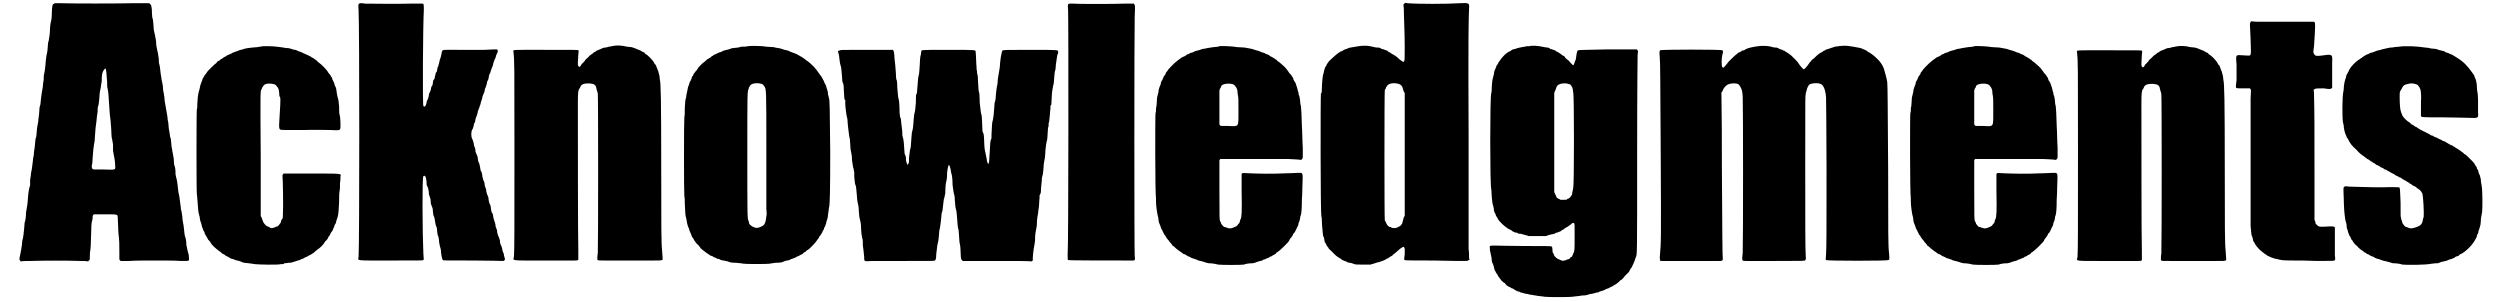
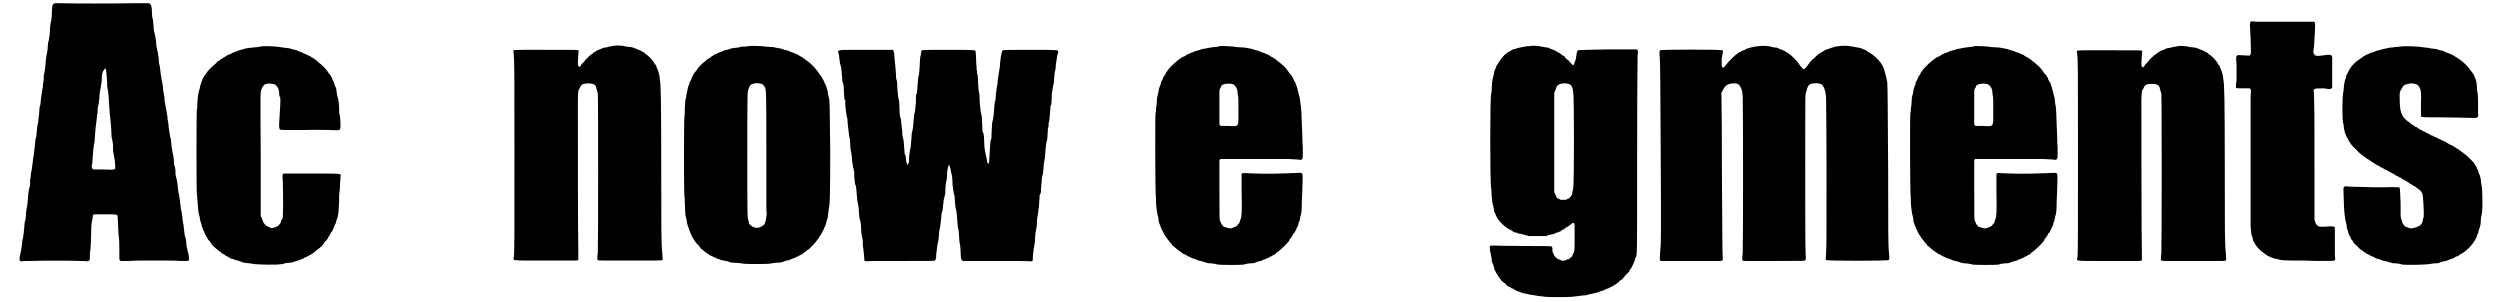
<svg xmlns="http://www.w3.org/2000/svg" xmlns:xlink="http://www.w3.org/1999/xlink" width="546px" height="66px" viewBox="0 0 5465 667" version="1.1">
  <defs>
    <path id="gl5911" d="M 93 7 C 89 9 89 10 88 25 C 88 39 87 43 85 51 C 85 53 84 57 84 61 C 84 72 82 84 81 89 C 80 91 79 97 79 102 C 79 106 78 115 76 122 C 75 129 74 138 74 141 C 73 148 73 154 71 162 C 70 164 70 170 70 175 C 69 180 68 187 68 191 C 66 201 65 209 64 217 C 63 227 63 231 61 235 C 61 237 60 243 60 248 C 60 253 58 261 58 267 C 57 273 55 281 55 286 C 54 295 54 303 52 305 C 52 307 51 312 50 325 C 49 331 48 338 48 342 C 47 346 46 352 46 355 C 45 363 44 373 42 381 C 42 384 41 391 40 396 C 40 400 40 406 40 408 C 37 417 37 421 36 427 C 35 443 34 447 34 450 C 33 455 32 461 31 468 C 31 475 30 486 28 490 C 28 492 27 498 27 502 C 26 512 25 522 24 526 C 23 528 22 534 22 539 C 21 547 20 552 18 562 C 16 570 16 573 18 574 C 18 574 18 575 19 576 C 25 575 33 575 40 575 C 66 574 129 574 151 575 C 157 575 163 575 168 576 C 169 575 169 574 170 574 C 172 573 172 572 172 557 C 174 548 174 537 175 505 C 175 495 176 488 177 486 C 177 485 178 482 178 480 C 178 477 178 475 179 474 C 180 474 180 473 180 472 C 188 472 196 472 204 472 C 229 472 231 472 233 475 C 233 475 234 483 234 492 C 234 500 235 510 235 514 C 237 529 237 540 237 555 C 237 561 237 566 237 571 C 237 572 238 573 238 573 C 239 574 239 574 240 575 C 246 575 253 575 259 575 C 270 574 295 574 316 574 C 337 574 363 574 372 575 C 388 575 388 575 390 574 C 391 573 391 568 390 561 C 387 552 387 548 385 540 C 385 535 384 530 384 528 C 383 525 382 520 381 517 C 379 501 379 496 378 493 C 378 491 376 485 376 477 C 375 472 374 462 373 462 C 373 460 372 451 371 445 C 370 439 370 434 368 426 C 367 424 367 418 366 412 C 366 407 364 400 364 397 C 363 394 362 388 361 384 C 361 372 360 367 358 363 C 358 361 357 355 357 349 C 356 343 355 337 354 333 C 354 330 352 324 352 320 C 351 310 351 304 349 301 C 349 298 348 294 346 282 C 346 278 345 273 345 270 C 344 266 343 260 343 256 C 342 251 341 244 340 239 C 339 234 338 226 337 222 C 337 217 336 210 335 205 C 334 202 333 195 333 189 C 332 184 331 177 330 174 C 330 169 328 163 328 160 C 327 148 326 144 325 140 C 324 138 324 133 324 129 C 322 116 322 114 320 107 C 319 103 318 96 318 91 C 318 87 316 81 316 78 C 315 75 314 69 313 65 C 312 52 312 48 311 42 C 310 40 309 34 309 30 C 309 13 307 9 304 7 C 304 7 303 6 302 6 C 292 6 282 6 271 6 C 240 7 123 7 103 6 C 94 6 94 6 93 7 M 207 151 C 208 153 209 166 210 180 C 210 186 210 192 211 194 C 213 203 213 211 215 238 C 215 243 216 250 216 252 C 217 259 218 267 219 283 C 219 291 220 300 220 302 C 221 306 222 311 223 318 C 223 319 223 325 223 331 C 224 336 225 342 225 343 C 225 344 226 346 226 348 C 227 351 228 366 228 368 C 228 374 227 374 200 373 C 193 373 187 373 180 373 C 180 373 179 372 178 372 C 176 370 175 366 177 361 C 177 360 178 354 178 348 C 179 332 180 324 181 318 C 182 315 183 307 183 301 C 184 285 185 275 186 270 C 186 268 187 264 187 261 C 187 258 188 252 189 246 C 189 241 189 235 190 234 C 192 228 192 222 193 213 C 193 205 195 196 196 192 C 196 190 197 184 198 179 C 198 164 199 158 204 152 C 205 150 206 150 207 151 z" fill="black" />
    <path id="gl9472" d="M 179 9 C 178 9 175 9 172 10 C 156 11 144 13 142 14 C 141 15 138 15 135 16 C 131 17 128 18 127 19 C 126 19 123 20 121 21 C 118 22 115 23 115 24 C 114 24 112 25 110 26 C 108 27 106 28 105 28 C 104 29 102 30 101 31 C 100 31 98 32 97 33 C 97 33 95 34 93 36 C 91 36 90 37 89 39 C 88 39 87 40 85 41 C 84 42 83 42 83 42 C 83 43 82 44 81 45 C 78 47 61 63 60 66 C 59 67 58 69 58 69 C 57 70 55 72 55 73 C 54 75 52 77 52 78 C 51 79 50 81 50 83 C 49 85 48 87 48 88 C 47 90 46 94 45 97 C 45 100 43 105 43 106 C 42 109 41 113 40 121 C 40 127 39 133 39 135 C 39 137 39 139 39 141 C 39 142 39 145 38 147 C 37 153 37 330 38 334 C 38 335 39 340 39 344 C 41 369 41 374 43 380 C 44 383 45 388 45 391 C 46 394 47 398 48 400 C 48 402 49 405 50 408 C 51 410 52 413 52 414 C 53 415 54 417 55 419 C 55 422 57 424 61 431 C 61 432 63 434 63 435 C 64 436 66 438 67 439 C 68 441 69 443 70 444 C 71 447 85 459 90 462 C 91 463 93 464 93 465 C 93 465 95 466 97 467 C 99 468 101 469 101 470 C 101 470 103 471 105 472 C 106 472 109 474 109 474 C 110 475 112 476 114 477 C 116 477 119 478 121 479 C 123 480 126 481 127 481 C 129 481 134 483 137 484 C 138 485 141 486 143 486 C 152 487 162 488 166 489 C 174 490 219 491 223 489 C 224 489 226 489 228 489 C 229 489 231 488 231 487 C 232 487 237 487 241 486 C 246 486 249 485 252 484 C 255 483 258 482 261 481 C 262 481 265 480 267 479 C 268 478 271 477 272 477 C 274 476 276 475 277 474 C 279 474 281 472 282 472 C 284 471 286 470 287 469 C 288 469 290 468 291 467 C 292 466 295 465 297 463 C 298 462 301 459 304 457 C 309 454 316 447 318 444 C 319 442 321 440 321 439 C 324 437 327 433 328 430 C 328 429 330 427 331 426 C 331 424 333 423 333 422 C 333 421 334 420 335 418 C 336 418 337 415 338 414 C 338 413 339 411 340 409 C 340 408 342 405 342 403 C 343 402 344 399 345 398 C 345 397 346 394 346 393 C 347 391 348 387 349 384 C 351 376 351 369 352 352 C 352 343 352 333 353 328 C 354 324 354 316 354 310 C 355 305 355 298 355 296 C 356 289 363 289 291 289 C 270 289 250 289 229 289 C 229 290 228 291 228 291 C 227 292 227 293 227 294 C 228 299 229 368 228 378 C 228 386 228 387 226 390 C 225 391 224 393 224 393 C 224 395 223 399 221 400 C 220 402 219 403 218 404 C 217 405 216 406 214 406 C 213 406 211 408 209 408 C 205 410 202 410 199 408 C 198 408 196 406 195 406 C 190 405 184 397 183 392 C 183 391 181 388 181 386 C 180 385 180 384 179 383 C 179 339 179 294 179 250 C 178 105 178 106 181 103 C 181 102 182 100 182 100 C 182 99 186 94 187 93 C 192 90 198 90 204 91 C 211 92 212 93 214 96 C 216 98 217 100 217 100 C 219 102 220 111 220 116 C 220 118 221 120 222 121 C 223 123 222 145 220 174 C 219 188 220 191 222 192 C 224 193 232 193 271 193 C 300 192 325 193 334 193 C 357 194 355 195 355 178 C 355 171 354 165 354 163 C 352 157 352 152 352 141 C 351 133 351 128 350 125 C 349 123 348 117 347 112 C 346 106 346 102 345 100 C 344 98 343 95 342 93 C 342 91 341 88 340 87 C 339 85 338 82 337 81 C 337 79 336 76 335 76 C 334 75 333 73 333 72 C 331 70 331 69 330 69 C 330 69 329 67 328 66 C 325 60 313 48 307 44 C 306 43 304 42 303 40 C 301 39 300 38 299 37 C 298 37 297 36 296 35 C 295 34 293 33 292 33 C 291 32 289 31 288 30 C 286 30 285 29 284 28 C 283 28 281 27 279 26 C 277 25 275 24 274 24 C 273 23 271 22 268 21 C 267 21 264 19 262 19 C 260 18 257 16 255 16 C 252 16 249 15 247 14 C 244 13 241 12 235 12 C 228 11 225 10 214 9 C 207 8 181 7 179 9 z" fill="black" />
-     <path id="gl9473" d="M 69 5 C 63 6 63 6 64 21 C 66 53 66 538 64 565 C 63 574 54 573 136 573 C 199 573 206 573 207 572 C 208 571 208 570 207 558 C 205 516 204 389 207 387 C 210 384 213 387 214 399 C 214 403 214 406 215 408 C 217 411 218 414 219 422 C 219 427 220 430 221 432 C 222 434 222 436 223 439 C 223 447 224 450 226 454 C 227 456 228 459 228 465 C 229 471 229 474 230 475 C 231 477 232 480 232 482 C 234 493 234 495 235 497 C 236 498 237 501 237 504 C 238 516 239 519 240 520 C 241 522 241 526 242 534 C 243 537 243 541 244 543 C 245 546 246 550 246 555 C 247 565 249 571 250 572 C 251 573 257 573 316 573 C 352 573 382 574 383 574 C 385 574 388 571 387 570 C 387 569 386 566 385 562 C 385 559 384 556 383 555 C 382 553 381 550 381 547 C 380 544 379 540 378 539 C 377 537 376 534 376 529 C 375 526 374 522 373 520 C 372 519 371 515 370 511 C 370 507 369 504 368 502 C 367 500 366 497 366 493 C 365 489 364 486 363 484 C 363 482 361 478 361 475 C 361 472 360 469 358 467 C 357 465 357 462 356 458 C 356 454 355 451 354 449 C 352 446 352 443 351 439 C 351 435 350 432 349 430 C 348 428 347 425 346 421 C 346 417 345 414 344 412 C 343 410 342 406 342 403 C 342 400 340 397 339 395 C 339 393 337 389 337 385 C 336 381 336 378 335 377 C 333 375 333 372 332 366 C 331 363 331 360 330 358 C 328 355 328 354 327 347 C 327 344 326 342 325 340 C 324 338 323 335 322 333 C 322 327 321 324 320 322 C 319 321 318 317 318 314 C 317 309 316 307 315 305 C 312 300 312 288 315 284 C 316 283 316 282 318 276 C 318 273 319 270 320 269 C 321 268 322 264 322 261 C 323 258 324 255 325 253 C 325 252 327 248 327 245 C 328 242 329 238 330 237 C 330 236 331 233 332 231 C 333 228 334 225 334 223 C 335 222 336 217 337 214 C 337 211 339 208 339 207 C 340 205 341 202 342 200 C 342 197 343 193 344 192 C 345 189 346 187 347 183 C 347 180 348 177 349 176 C 350 174 351 172 351 170 C 352 165 352 162 354 160 C 355 159 355 156 356 154 C 357 151 358 148 359 146 C 360 144 361 141 361 139 C 362 136 363 132 364 130 C 365 129 366 126 367 123 C 367 121 369 117 370 115 C 372 111 372 108 369 107 C 368 107 359 107 342 108 C 325 108 303 108 284 108 C 249 108 250 107 248 112 C 248 113 247 115 247 117 C 246 122 245 126 244 128 C 243 129 243 133 242 136 C 241 139 240 143 240 144 C 239 145 238 147 238 149 C 237 154 237 157 235 158 C 234 159 234 162 233 165 C 232 171 232 172 229 175 C 229 176 228 178 228 180 C 228 184 227 187 225 189 C 225 190 224 191 224 192 C 224 195 222 201 221 202 C 220 204 219 206 219 210 C 217 216 217 217 216 219 C 215 219 214 222 214 225 C 212 233 210 235 207 232 C 205 231 206 54 208 21 C 208 9 208 6 205 6 C 204 6 192 6 178 6 C 153 7 93 6 78 6 C 74 5 70 5 69 5 z" fill="black" />
    <path id="gl7946" d="M 236 4 C 235 4 232 5 230 5 C 228 6 225 6 224 6 C 223 7 220 7 217 8 C 213 8 211 9 209 10 C 207 11 204 12 202 13 C 201 13 198 15 197 15 C 196 16 195 17 193 18 C 192 18 190 19 189 21 C 187 22 186 23 186 23 C 186 23 184 24 183 25 C 181 27 178 30 177 31 C 175 33 173 34 172 36 C 172 37 171 38 171 38 C 170 38 169 39 169 40 C 168 41 167 42 166 43 C 165 43 164 45 163 47 C 160 52 158 52 156 46 C 156 43 156 38 157 23 C 158 15 158 15 157 14 C 156 13 151 13 86 13 C 6 13 13 12 14 18 C 16 36 16 48 16 234 C 16 423 16 447 15 469 C 13 479 5 478 80 478 C 115 478 146 478 148 478 C 154 478 156 478 157 476 C 157 475 157 466 157 457 C 156 439 156 175 156 129 C 156 106 157 102 159 99 C 160 99 160 97 161 96 C 163 89 169 87 181 87 C 192 88 196 90 197 99 C 198 101 198 104 199 105 C 199 106 200 108 200 110 C 201 116 201 445 200 462 C 199 466 199 471 199 476 C 199 476 200 477 200 477 C 202 478 202 478 219 478 C 242 478 299 478 322 478 C 339 478 339 478 341 477 C 342 477 343 477 343 476 C 343 474 343 472 343 471 C 343 468 342 462 342 457 C 340 441 340 400 340 277 C 340 121 339 86 337 79 C 337 76 336 73 336 70 C 334 62 333 58 332 57 C 332 56 331 54 330 52 C 330 50 328 48 328 46 C 327 46 325 44 325 43 C 322 36 310 24 305 22 C 304 21 303 20 303 19 C 303 19 301 18 300 18 C 298 17 296 16 295 15 C 294 15 292 13 290 13 C 288 12 285 11 283 10 C 281 9 278 8 274 7 C 272 7 267 6 264 6 C 253 3 242 3 236 4 z" fill="black" />
    <path id="gl3845" d="M 157 11 C 156 11 153 12 150 12 C 147 12 144 12 142 12 C 142 13 138 13 135 14 C 126 15 121 15 118 17 C 116 18 113 18 111 19 C 108 19 105 21 103 21 C 101 22 98 24 97 24 C 96 24 93 25 91 26 C 90 27 87 28 85 29 C 84 29 82 30 81 31 C 80 32 79 33 78 33 C 76 34 75 35 75 36 C 74 36 72 37 71 38 C 70 39 68 40 67 40 C 66 42 64 43 62 45 C 57 48 51 55 48 58 C 47 60 46 61 45 63 C 43 65 39 70 37 73 C 37 75 36 77 34 78 C 34 79 33 81 33 82 C 33 84 31 85 31 87 C 30 88 28 91 28 94 C 27 96 26 99 25 102 C 25 103 24 108 23 112 C 22 115 21 121 21 124 C 19 129 19 132 18 147 C 18 156 18 165 17 168 C 16 174 16 335 17 342 C 18 345 18 352 18 358 C 19 377 19 386 21 390 C 22 393 22 397 23 401 C 24 406 25 409 26 411 C 27 413 28 415 28 417 C 28 418 30 421 31 424 C 32 426 33 429 33 429 C 33 430 34 431 34 432 C 35 433 37 435 37 436 C 38 438 39 440 40 441 C 41 442 42 444 42 444 C 42 444 44 447 48 450 C 50 453 53 456 53 457 C 53 457 60 463 63 465 C 64 466 66 467 67 468 C 67 468 69 469 70 470 C 72 471 73 472 73 472 C 74 473 76 474 78 474 C 79 475 82 476 83 477 C 84 477 87 478 89 480 C 91 480 95 481 96 482 C 98 483 101 484 103 484 C 106 484 111 486 113 486 C 118 488 120 489 131 489 C 138 490 145 490 147 491 C 153 492 199 492 206 491 C 208 490 214 490 218 489 C 229 489 233 488 237 486 C 238 486 241 484 244 484 C 246 484 250 483 252 481 C 253 481 256 480 258 479 C 260 478 262 478 263 477 C 264 476 266 475 267 475 C 269 474 271 473 273 472 C 275 471 276 470 277 470 C 277 470 279 469 280 467 C 282 466 283 465 284 465 C 284 465 285 464 287 462 C 289 461 290 460 290 460 C 291 460 294 457 297 454 C 303 448 306 445 310 439 C 311 438 312 436 313 435 C 313 435 315 433 315 431 C 316 430 318 428 318 427 C 319 427 319 425 320 424 C 321 423 322 421 322 420 C 323 418 324 416 325 415 C 325 412 327 410 328 408 C 328 406 330 403 330 402 C 330 400 331 396 332 394 C 333 392 334 388 334 384 C 336 371 336 367 337 364 C 338 355 339 334 339 244 C 338 148 338 129 336 125 C 336 124 335 121 334 117 C 334 112 333 108 332 106 C 331 103 330 100 330 99 C 329 97 328 94 327 93 C 326 91 325 89 325 88 C 324 87 321 80 319 77 C 318 76 316 74 315 72 C 308 61 297 49 286 42 C 282 38 270 31 266 29 C 264 28 261 27 259 26 C 256 25 253 24 253 24 C 252 24 249 22 247 21 C 245 21 241 19 238 19 C 236 18 232 17 229 16 C 226 15 220 15 214 13 C 208 13 201 12 197 12 C 189 10 160 10 157 11 M 187 94 C 189 94 190 96 191 96 C 192 97 192 98 193 99 C 198 105 198 102 198 239 C 198 318 198 362 198 370 C 199 380 199 382 198 386 C 198 388 197 392 197 394 C 196 398 196 400 193 405 C 190 408 182 412 177 412 C 171 412 162 407 160 402 C 160 401 159 399 159 397 C 156 392 156 390 156 250 C 156 111 156 111 159 105 C 159 103 160 101 161 100 C 163 93 176 91 187 94 z" fill="black" />
    <path id="gl9474" d="M 109 16 C 100 16 75 16 52 16 C 13 16 10 16 9 18 C 6 18 6 19 6 19 C 7 24 9 28 9 34 C 10 44 11 48 12 51 C 13 53 14 60 15 75 C 15 81 16 85 16 87 C 18 90 19 94 19 106 C 20 123 20 126 22 127 C 22 128 23 129 22 132 C 22 140 25 163 26 165 C 27 167 27 171 28 183 C 29 193 30 199 31 207 C 32 210 33 216 33 222 C 33 227 34 234 34 236 C 36 246 37 250 37 259 C 39 270 39 275 40 277 C 40 277 41 279 41 280 C 41 282 41 284 42 285 C 42 286 42 291 42 296 C 43 309 44 314 45 315 C 46 316 47 327 48 340 C 48 345 49 351 50 355 C 51 359 52 364 52 370 C 53 384 53 385 55 392 C 56 396 57 401 57 408 C 57 414 58 420 58 422 C 58 424 59 427 59 428 C 59 430 60 432 60 433 C 61 435 61 441 61 448 C 62 455 63 462 63 464 C 64 472 64 474 64 477 C 64 483 65 483 82 482 C 90 482 123 482 157 482 C 212 482 220 482 220 481 C 222 480 223 475 223 467 C 225 447 226 444 227 440 C 228 438 228 433 229 425 C 229 419 230 412 231 410 C 232 404 233 397 234 387 C 234 381 235 378 235 376 C 237 372 237 370 238 360 C 239 350 240 343 241 342 C 241 341 242 337 243 332 C 243 320 244 310 245 307 C 246 304 247 298 247 287 C 248 277 250 270 251 270 C 252 270 254 276 255 281 C 255 284 256 288 257 291 C 258 295 259 303 259 314 C 260 321 261 330 262 334 C 263 335 264 341 264 348 C 265 360 265 363 267 370 C 268 373 268 378 269 387 C 270 400 270 403 271 409 C 272 411 273 417 273 422 C 274 434 274 442 275 444 C 276 447 277 460 277 468 C 277 478 279 481 282 482 C 282 482 316 482 357 482 C 397 482 431 482 432 483 C 435 483 437 481 436 477 C 436 471 437 464 438 456 C 439 452 440 444 441 438 C 441 426 442 419 443 415 C 444 412 444 408 445 403 C 445 388 447 382 448 375 C 448 370 450 363 450 357 C 450 350 451 344 451 343 C 451 342 451 340 451 338 C 451 337 452 334 453 334 C 453 333 454 331 454 329 C 454 319 456 307 456 304 C 456 303 456 301 456 300 C 456 299 457 297 457 295 C 459 291 459 283 460 274 C 460 268 461 264 463 253 C 463 250 464 243 464 238 C 465 229 465 225 468 213 C 468 211 469 204 469 198 C 469 192 470 186 471 184 C 471 183 471 181 471 180 C 471 178 471 177 472 175 C 472 174 473 170 474 157 C 474 153 475 147 475 146 C 475 145 475 142 475 141 C 475 139 476 138 477 137 C 477 135 478 123 478 118 C 478 112 480 100 481 95 C 482 93 483 87 483 82 C 484 71 484 64 486 60 C 486 58 487 54 487 49 C 489 35 490 27 491 25 C 492 25 492 22 492 21 C 492 16 496 16 429 16 C 378 16 369 16 369 18 C 369 18 368 19 368 20 C 368 21 367 24 367 25 C 366 28 365 34 364 44 C 364 49 363 57 362 62 C 361 67 360 75 359 80 C 359 85 358 90 358 92 C 357 97 356 100 355 111 C 354 123 354 129 352 132 C 352 134 351 138 351 144 C 350 159 349 166 348 171 C 346 175 346 184 345 202 C 345 209 345 212 344 214 C 342 216 342 226 341 242 C 340 255 340 264 339 266 C 338 267 338 268 337 268 C 337 268 337 267 337 267 C 336 265 336 264 335 262 C 335 260 334 256 334 255 C 331 242 329 233 329 223 C 329 214 328 202 327 200 C 326 199 325 196 325 195 C 324 172 324 160 322 157 C 321 153 321 149 319 133 C 319 120 318 114 318 111 C 316 108 316 97 315 82 C 315 75 314 69 313 67 C 313 65 313 61 312 59 C 312 57 312 54 312 54 C 312 54 311 46 311 38 C 311 30 310 22 310 21 C 310 16 313 16 249 16 C 186 16 190 16 190 20 C 190 21 189 24 189 27 C 188 29 187 36 187 41 C 187 46 186 55 186 58 C 186 63 185 67 185 69 C 185 70 184 73 184 74 C 183 76 183 81 182 91 C 181 108 180 112 180 113 C 178 114 178 117 178 133 C 177 147 176 153 175 156 C 174 158 174 163 173 172 C 172 189 171 192 170 196 C 169 197 169 202 168 213 C 167 230 167 231 165 237 C 165 239 164 244 163 253 C 163 264 163 265 161 268 C 161 268 160 270 160 270 C 159 270 159 268 159 268 C 157 265 156 261 156 253 C 155 250 155 249 154 247 C 153 246 153 245 153 243 C 152 225 151 213 149 208 C 148 206 148 201 148 196 C 147 191 147 184 146 180 C 146 176 145 172 145 170 C 145 169 145 167 144 166 C 143 165 143 163 142 154 C 142 138 141 127 140 125 C 139 122 138 114 137 99 C 137 88 136 85 136 84 C 135 82 134 79 134 69 C 133 55 132 42 131 36 C 131 32 130 21 129 19 C 129 18 127 15 126 16 C 126 16 118 16 109 16 z" fill="black" />
-     <path id="gl9475" d="M 11 7 C 7 8 7 9 8 21 C 9 34 9 547 7 562 C 7 571 7 572 8 573 C 9 574 103 574 150 574 C 156 574 156 574 155 562 C 154 549 154 67 155 37 C 156 12 156 10 154 9 C 154 8 154 7 153 7 C 147 7 139 7 132 7 C 111 8 26 8 18 7 C 15 7 12 7 11 7 z" fill="black" />
-     <path id="gl3842" d="M 162 13 C 162 13 160 14 159 14 C 157 14 152 15 149 15 C 145 16 140 16 136 17 C 132 18 127 19 125 19 C 123 20 118 21 116 22 C 114 22 110 24 108 24 C 107 25 104 26 102 27 C 100 27 97 28 96 29 C 95 30 93 31 91 31 C 90 32 88 33 87 34 C 85 35 84 36 83 36 C 80 36 63 49 55 58 C 49 64 49 65 48 66 C 48 67 46 69 45 70 C 44 71 43 73 43 75 C 42 75 41 78 40 79 C 39 79 38 82 38 83 C 37 84 36 87 36 88 C 34 89 34 91 33 93 C 33 95 32 99 31 100 C 30 102 29 106 28 109 C 28 112 27 117 26 120 C 25 123 24 127 24 133 C 24 138 23 144 23 146 C 22 148 22 151 22 154 C 22 157 22 159 21 160 C 20 164 20 342 22 348 C 22 349 22 353 22 355 C 22 366 25 386 27 391 C 27 393 28 397 28 400 C 29 403 30 406 31 408 C 31 409 33 412 33 414 C 34 415 34 418 36 419 C 36 420 37 423 38 424 C 39 426 40 427 40 429 C 41 429 42 430 43 432 C 44 435 49 441 51 443 C 51 444 53 446 55 448 C 56 450 58 451 58 452 C 58 453 58 453 58 453 C 59 453 61 454 67 460 C 72 464 75 466 78 468 C 79 469 81 470 81 470 C 81 471 83 472 85 472 C 87 473 89 474 90 475 C 91 476 93 477 94 477 C 96 478 99 479 100 480 C 101 481 103 481 106 482 C 108 483 111 484 112 484 C 114 486 117 486 120 487 C 123 487 126 489 128 489 C 130 490 133 491 138 492 C 144 492 152 493 159 495 C 166 496 211 496 216 495 C 220 493 229 492 236 492 C 241 491 243 490 245 489 C 247 489 250 487 253 487 C 255 486 258 486 259 484 C 261 484 264 483 265 482 C 267 481 270 480 271 480 C 271 479 274 478 275 477 C 277 477 279 476 279 475 C 279 475 281 474 283 473 C 285 472 287 471 287 470 C 287 469 288 469 289 468 C 294 466 316 444 316 442 C 316 441 317 440 318 438 C 321 435 325 429 325 427 C 326 426 327 425 328 424 C 330 421 334 411 336 408 C 336 406 337 404 337 402 C 339 400 339 397 340 393 C 340 390 341 387 342 385 C 343 380 344 372 344 352 C 345 341 345 329 345 327 C 346 307 346 297 345 295 C 343 292 343 292 326 293 C 304 294 267 295 244 294 C 233 294 222 293 219 293 C 216 293 214 293 213 293 C 212 294 212 294 211 295 C 211 297 211 300 211 333 C 212 379 211 390 209 394 C 208 396 207 399 207 400 C 207 402 205 405 204 405 C 204 405 203 406 202 408 C 201 409 199 411 198 411 C 196 412 193 413 191 414 C 186 416 182 415 177 413 C 175 412 173 412 173 412 C 171 412 167 406 166 405 C 166 403 165 401 164 400 C 162 396 162 397 162 328 C 162 307 162 286 162 265 C 162 264 163 264 163 263 C 163 262 164 262 165 262 C 188 262 211 262 235 262 C 273 262 310 262 315 262 C 321 262 330 263 334 263 C 337 263 340 264 343 264 C 343 263 344 262 345 261 C 345 261 346 260 346 259 C 346 252 346 244 346 237 C 345 225 345 202 344 188 C 343 160 343 155 342 146 C 341 143 340 137 340 132 C 339 127 339 123 337 120 C 337 117 336 113 335 111 C 334 108 334 105 333 103 C 333 102 331 99 331 97 C 330 94 329 92 328 91 C 327 90 326 88 325 85 C 325 84 324 81 323 81 C 322 80 321 78 321 77 C 319 76 318 73 316 72 C 315 70 313 67 312 66 C 309 61 301 54 295 49 C 292 47 289 45 288 43 C 287 43 285 42 285 41 C 283 40 281 39 280 38 C 278 37 277 36 276 36 C 276 36 274 35 273 34 C 272 33 270 32 268 31 C 266 31 264 30 263 29 C 262 28 259 27 257 27 C 255 26 252 25 250 24 C 249 24 245 22 243 22 C 240 21 237 20 234 19 C 229 18 228 18 218 16 C 214 16 207 15 201 15 C 192 13 163 12 162 13 M 192 97 C 197 99 202 107 202 114 C 202 115 202 119 203 122 C 204 126 204 134 204 155 C 204 193 206 190 181 189 C 176 189 170 189 165 189 C 165 189 164 188 163 187 C 163 187 162 186 162 186 C 162 174 162 161 162 148 C 162 136 162 124 162 111 C 162 110 163 109 163 107 C 165 105 166 102 166 101 C 168 96 183 94 192 97 z" fill="black" />
-     <path id="gl4102" d="M 194 8 C 193 9 193 10 192 10 C 192 13 193 15 193 18 C 193 35 195 73 195 103 C 195 134 195 135 193 135 C 193 136 193 136 192 137 C 191 136 190 136 189 135 C 186 133 183 131 179 127 C 178 126 177 125 177 125 C 176 125 175 124 174 123 C 172 122 170 121 169 120 C 168 120 166 118 165 118 C 164 117 162 115 160 115 C 159 114 157 113 157 112 C 156 112 154 111 151 110 C 149 109 146 108 144 108 C 142 106 139 105 137 105 C 135 105 131 105 128 104 C 113 100 102 100 87 103 C 81 104 76 105 75 105 C 73 105 71 106 69 107 C 67 108 64 109 63 109 C 61 110 59 111 58 112 C 57 112 54 114 53 114 C 51 115 44 120 41 123 C 37 126 27 136 27 136 C 27 137 26 138 25 139 C 24 141 22 143 22 145 C 21 146 20 148 19 149 C 19 150 18 153 17 156 C 16 160 16 163 15 164 C 14 166 12 187 12 199 C 12 201 12 205 10 207 C 9 214 9 471 11 477 C 12 480 12 483 12 485 C 12 490 13 505 14 513 C 14 517 15 520 15 521 C 16 522 17 525 17 526 C 18 531 18 534 19 535 C 20 536 21 538 22 540 C 22 541 24 544 25 545 C 26 546 27 547 27 548 C 27 549 28 549 35 556 C 42 564 48 568 52 570 C 54 571 55 572 56 573 C 57 574 58 574 60 575 C 62 576 64 577 66 577 C 67 579 70 579 73 580 C 77 580 81 582 84 583 C 88 584 89 584 103 584 C 109 584 114 584 120 584 C 121 583 124 583 126 582 C 129 581 133 580 135 579 C 138 579 141 578 142 577 C 144 576 147 576 148 575 C 150 574 153 573 154 572 C 156 571 157 570 158 570 C 159 570 160 569 161 568 C 162 567 164 566 166 565 C 168 564 169 563 169 562 C 169 562 171 561 172 560 C 173 559 176 557 178 555 C 183 550 189 546 191 545 C 193 544 195 547 195 550 C 195 551 195 556 195 562 C 193 573 194 574 195 574 C 196 575 225 575 259 575 C 293 576 324 576 328 576 C 333 576 334 576 336 574 C 337 574 337 574 338 573 C 337 571 337 569 337 567 C 337 562 337 555 336 549 C 336 543 336 460 336 303 C 335 70 336 45 337 19 C 338 7 337 6 319 7 C 288 9 221 9 201 7 C 196 6 196 6 194 8 M 181 185 C 186 186 190 190 191 196 C 191 197 192 200 193 202 C 193 203 194 204 195 205 C 195 250 195 296 195 342 C 195 387 195 432 195 477 C 194 478 193 479 193 480 C 192 481 192 485 191 487 C 190 492 189 495 188 495 C 188 495 187 496 187 497 C 186 498 184 499 183 500 C 182 500 180 501 179 502 C 175 504 168 504 165 502 C 164 501 163 501 162 501 C 160 501 155 496 154 492 C 154 492 153 490 153 490 C 153 489 151 487 151 486 C 150 483 150 204 151 199 C 151 199 152 196 153 196 C 153 195 154 192 155 191 C 159 184 169 182 181 185 z" fill="black" />
    <path id="gl6144" d="M 96 24 C 94 24 91 24 90 24 C 88 25 84 25 80 26 C 77 27 73 27 71 28 C 70 28 67 29 65 30 C 63 30 61 31 60 31 C 58 32 56 33 55 34 C 54 35 52 36 51 36 C 50 37 48 38 46 39 C 46 40 45 41 44 41 C 43 41 34 51 33 53 C 31 55 31 57 30 57 C 29 58 28 60 27 62 C 26 64 25 66 24 66 C 24 66 24 67 23 69 C 22 71 21 75 20 76 C 19 78 18 82 18 84 C 18 87 16 91 16 93 C 14 98 13 112 13 121 C 13 124 12 127 12 128 C 9 132 9 333 12 339 C 12 342 13 346 13 355 C 14 368 15 374 16 375 C 16 376 18 382 18 386 C 18 388 19 391 20 392 C 21 393 22 396 22 397 C 23 399 24 401 25 402 C 25 403 27 405 27 406 C 28 407 29 409 30 410 C 40 421 42 421 48 426 C 50 427 53 429 54 429 C 55 430 57 430 57 431 C 59 433 61 433 64 435 C 66 435 69 436 70 436 C 71 438 73 438 77 438 C 81 439 85 440 88 441 C 91 442 93 442 94 443 C 101 443 108 443 114 443 C 120 443 127 443 133 443 C 135 442 136 442 138 441 C 140 441 144 439 147 439 C 151 438 153 438 154 436 C 156 436 159 435 161 434 C 163 433 166 432 166 432 C 166 431 168 430 170 429 C 172 428 174 427 174 426 C 175 426 176 425 177 424 C 179 424 181 422 188 417 C 191 414 193 413 195 415 C 196 416 196 417 196 443 C 196 472 196 478 193 481 C 193 483 192 485 191 486 C 191 487 190 489 189 489 C 189 489 187 490 187 490 C 187 491 185 493 183 494 C 181 494 178 495 177 496 C 172 498 168 498 165 496 C 163 495 161 494 160 494 C 157 493 151 487 151 486 C 151 486 150 483 149 481 C 147 479 147 477 147 472 C 147 469 146 466 145 466 C 145 465 124 465 87 465 C 55 465 25 464 20 464 C 8 464 8 464 9 471 C 9 474 9 477 10 478 C 10 479 11 482 11 484 C 12 486 12 488 12 488 C 12 489 13 492 13 495 C 13 499 14 502 16 505 C 16 507 18 510 18 512 C 18 514 19 517 20 519 C 21 520 22 522 22 523 C 23 525 24 526 25 527 C 25 528 27 530 27 531 C 28 533 29 534 30 535 C 30 535 31 537 32 538 C 33 539 34 540 34 541 C 36 542 37 543 37 544 C 37 544 40 546 42 547 C 43 549 45 550 46 552 C 48 553 49 554 51 555 C 53 556 55 556 55 557 C 56 558 58 559 60 559 C 61 560 63 561 64 562 C 66 563 69 564 70 565 C 72 565 75 566 76 567 C 77 568 81 568 83 569 C 86 570 90 571 93 571 C 95 572 99 573 103 573 C 106 574 111 574 114 575 C 116 575 120 576 123 576 C 125 576 129 577 130 577 C 135 578 187 578 191 577 C 193 577 196 576 199 576 C 202 576 206 575 208 575 C 211 574 216 574 219 574 C 223 573 228 572 230 571 C 232 571 237 570 240 569 C 244 568 247 567 249 567 C 251 565 254 565 256 564 C 258 564 261 562 262 562 C 263 561 266 560 268 559 C 270 559 271 558 273 557 C 273 557 276 555 277 555 C 279 554 282 553 282 552 C 283 552 285 550 286 550 C 289 548 293 545 295 543 C 296 541 297 541 298 540 C 300 540 305 534 307 531 C 309 529 311 527 312 526 C 313 525 315 523 316 522 C 318 517 321 513 322 512 C 324 508 328 499 329 496 C 329 495 330 492 331 490 C 334 484 334 490 334 267 C 334 106 335 53 335 45 C 336 34 336 34 335 33 C 334 32 334 32 333 31 C 312 31 291 31 270 31 C 232 32 205 32 204 33 C 202 33 201 37 200 43 C 199 51 199 52 198 55 C 198 55 196 58 196 60 C 195 63 194 66 193 66 C 192 66 187 61 182 55 C 180 54 178 52 177 51 C 177 51 175 49 175 49 C 175 48 174 47 173 46 C 172 46 171 45 169 44 C 167 42 162 39 159 37 C 157 36 154 35 154 34 C 153 33 151 33 149 32 C 147 31 144 30 142 30 C 141 28 138 27 136 27 C 134 27 129 26 124 25 C 115 23 101 22 96 24 M 181 107 C 184 108 186 108 187 109 C 187 110 189 111 189 112 C 190 113 191 115 192 119 C 192 122 193 126 193 127 C 195 131 195 330 193 336 C 193 338 192 342 191 346 C 191 349 190 352 190 352 C 186 358 185 359 183 360 C 182 360 181 361 180 361 C 179 363 178 363 172 363 C 169 363 167 363 165 363 C 163 362 162 361 161 361 C 160 360 158 359 157 359 C 157 359 152 348 151 346 C 151 343 151 132 151 127 C 151 126 153 123 153 122 C 154 121 154 119 155 117 C 157 109 163 106 175 106 C 176 106 179 106 181 107 z" fill="black" />
    <path id="gl6145" d="M 232 9 C 223 10 209 13 206 15 C 204 16 202 17 201 18 C 199 18 197 19 196 19 C 196 20 193 21 192 22 C 190 22 188 24 187 24 C 187 25 186 26 184 27 C 181 29 172 38 167 43 C 156 57 155 58 153 55 C 151 54 151 36 153 28 C 155 22 155 19 153 18 C 151 16 18 16 16 18 C 14 19 14 21 15 36 C 16 45 16 78 17 240 C 18 443 18 439 15 474 C 15 479 15 480 16 481 C 16 482 16 482 16 483 C 37 483 58 483 79 483 C 114 483 144 483 147 483 C 153 483 154 482 154 478 C 153 469 153 416 152 272 C 152 219 152 165 151 111 C 153 109 154 108 154 106 C 160 94 167 91 180 91 C 187 91 190 93 193 99 C 196 105 197 106 198 120 C 199 140 199 444 198 465 C 196 483 196 483 205 483 C 206 483 236 483 271 483 C 335 483 336 483 336 481 C 337 480 338 480 337 470 C 336 447 336 411 336 272 C 336 112 336 121 337 115 C 337 113 338 109 339 107 C 340 101 343 95 346 93 C 351 91 358 90 366 91 C 372 93 373 93 376 98 C 379 103 381 110 382 122 C 382 123 382 125 382 126 C 382 128 383 197 383 279 C 383 424 383 447 382 467 C 381 480 381 480 382 481 C 385 483 517 483 520 481 C 522 480 522 477 521 466 C 519 450 519 423 519 282 C 518 141 518 100 517 88 C 516 81 511 63 510 60 C 510 59 509 57 508 55 C 507 51 499 40 494 36 C 489 31 482 25 474 21 C 471 18 468 17 458 13 C 456 13 444 10 435 9 C 426 7 414 8 402 10 C 396 12 389 14 387 15 C 385 16 382 16 381 17 C 380 18 378 19 377 19 C 376 20 374 21 373 22 C 368 24 364 27 355 36 C 353 37 351 39 350 40 C 350 40 349 42 348 43 C 347 43 345 46 343 49 C 339 55 334 60 333 60 C 331 60 322 49 320 45 C 319 43 304 28 302 27 C 301 27 299 25 298 24 C 297 24 295 22 294 22 C 293 21 291 20 290 19 C 289 19 286 18 285 17 C 282 16 280 15 279 15 C 277 13 274 13 273 12 C 271 12 267 12 264 11 C 261 10 257 9 255 9 C 251 8 237 8 232 9 z" fill="black" />
    <path id="gl3842" d="M 162 13 C 162 13 160 14 159 14 C 157 14 152 15 149 15 C 145 16 140 16 136 17 C 132 18 127 19 125 19 C 123 20 118 21 116 22 C 114 22 110 24 108 24 C 107 25 104 26 102 27 C 100 27 97 28 96 29 C 95 30 93 31 91 31 C 90 32 88 33 87 34 C 85 35 84 36 83 36 C 80 36 63 49 55 58 C 49 64 49 65 48 66 C 48 67 46 69 45 70 C 44 71 43 73 43 75 C 42 75 41 78 40 79 C 39 79 38 82 38 83 C 37 84 36 87 36 88 C 34 89 34 91 33 93 C 33 95 32 99 31 100 C 30 102 29 106 28 109 C 28 112 27 117 26 120 C 25 123 24 127 24 133 C 24 138 23 144 23 146 C 22 148 22 151 22 154 C 22 157 22 159 21 160 C 20 164 20 342 22 348 C 22 349 22 353 22 355 C 22 366 25 386 27 391 C 27 393 28 397 28 400 C 29 403 30 406 31 408 C 31 409 33 412 33 414 C 34 415 34 418 36 419 C 36 420 37 423 38 424 C 39 426 40 427 40 429 C 41 429 42 430 43 432 C 44 435 49 441 51 443 C 51 444 53 446 55 448 C 56 450 58 451 58 452 C 58 453 58 453 58 453 C 59 453 61 454 67 460 C 72 464 75 466 78 468 C 79 469 81 470 81 470 C 81 471 83 472 85 472 C 87 473 89 474 90 475 C 91 476 93 477 94 477 C 96 478 99 479 100 480 C 101 481 103 481 106 482 C 108 483 111 484 112 484 C 114 486 117 486 120 487 C 123 487 126 489 128 489 C 130 490 133 491 138 492 C 144 492 152 493 159 495 C 166 496 211 496 216 495 C 220 493 229 492 236 492 C 241 491 243 490 245 489 C 247 489 250 487 253 487 C 255 486 258 486 259 484 C 261 484 264 483 265 482 C 267 481 270 480 271 480 C 271 479 274 478 275 477 C 277 477 279 476 279 475 C 279 475 281 474 283 473 C 285 472 287 471 287 470 C 287 469 288 469 289 468 C 294 466 316 444 316 442 C 316 441 317 440 318 438 C 321 435 325 429 325 427 C 326 426 327 425 328 424 C 330 421 334 411 336 408 C 336 406 337 404 337 402 C 339 400 339 397 340 393 C 340 390 341 387 342 385 C 343 380 344 372 344 352 C 345 341 345 329 345 327 C 346 307 346 297 345 295 C 343 292 343 292 326 293 C 304 294 267 295 244 294 C 233 294 222 293 219 293 C 216 293 214 293 213 293 C 212 294 212 294 211 295 C 211 297 211 300 211 333 C 212 379 211 390 209 394 C 208 396 207 399 207 400 C 207 402 205 405 204 405 C 204 405 203 406 202 408 C 201 409 199 411 198 411 C 196 412 193 413 191 414 C 186 416 182 415 177 413 C 175 412 173 412 173 412 C 171 412 167 406 166 405 C 166 403 165 401 164 400 C 162 396 162 397 162 328 C 162 307 162 286 162 265 C 162 264 163 264 163 263 C 163 262 164 262 165 262 C 188 262 211 262 235 262 C 273 262 310 262 315 262 C 321 262 330 263 334 263 C 337 263 340 264 343 264 C 343 263 344 262 345 261 C 345 261 346 260 346 259 C 346 252 346 244 346 237 C 345 225 345 202 344 188 C 343 160 343 155 342 146 C 341 143 340 137 340 132 C 339 127 339 123 337 120 C 337 117 336 113 335 111 C 334 108 334 105 333 103 C 333 102 331 99 331 97 C 330 94 329 92 328 91 C 327 90 326 88 325 85 C 325 84 324 81 323 81 C 322 80 321 78 321 77 C 319 76 318 73 316 72 C 315 70 313 67 312 66 C 309 61 301 54 295 49 C 292 47 289 45 288 43 C 287 43 285 42 285 41 C 283 40 281 39 280 38 C 278 37 277 36 276 36 C 276 36 274 35 273 34 C 272 33 270 32 268 31 C 266 31 264 30 263 29 C 262 28 259 27 257 27 C 255 26 252 25 250 24 C 249 24 245 22 243 22 C 240 21 237 20 234 19 C 229 18 228 18 218 16 C 214 16 207 15 201 15 C 192 13 163 12 162 13 M 192 97 C 197 99 202 107 202 114 C 202 115 202 119 203 122 C 204 126 204 134 204 155 C 204 193 206 190 181 189 C 176 189 170 189 165 189 C 165 189 164 188 163 187 C 163 187 162 186 162 186 C 162 174 162 161 162 148 C 162 136 162 124 162 111 C 162 110 163 109 163 107 C 165 105 166 102 166 101 C 168 96 183 94 192 97 z" fill="black" />
-     <path id="gl7946" d="M 236 4 C 235 4 232 5 230 5 C 228 6 225 6 224 6 C 223 7 220 7 217 8 C 213 8 211 9 209 10 C 207 11 204 12 202 13 C 201 13 198 15 197 15 C 196 16 195 17 193 18 C 192 18 190 19 189 21 C 187 22 186 23 186 23 C 186 23 184 24 183 25 C 181 27 178 30 177 31 C 175 33 173 34 172 36 C 172 37 171 38 171 38 C 170 38 169 39 169 40 C 168 41 167 42 166 43 C 165 43 164 45 163 47 C 160 52 158 52 156 46 C 156 43 156 38 157 23 C 158 15 158 15 157 14 C 156 13 151 13 86 13 C 6 13 13 12 14 18 C 16 36 16 48 16 234 C 16 423 16 447 15 469 C 13 479 5 478 80 478 C 115 478 146 478 148 478 C 154 478 156 478 157 476 C 157 475 157 466 157 457 C 156 439 156 175 156 129 C 156 106 157 102 159 99 C 160 99 160 97 161 96 C 163 89 169 87 181 87 C 192 88 196 90 197 99 C 198 101 198 104 199 105 C 199 106 200 108 200 110 C 201 116 201 445 200 462 C 199 466 199 471 199 476 C 199 476 200 477 200 477 C 202 478 202 478 219 478 C 242 478 299 478 322 478 C 339 478 339 478 341 477 C 342 477 343 477 343 476 C 343 474 343 472 343 471 C 343 468 342 462 342 457 C 340 441 340 400 340 277 C 340 121 339 86 337 79 C 337 76 336 73 336 70 C 334 62 333 58 332 57 C 332 56 331 54 330 52 C 330 50 328 48 328 46 C 327 46 325 44 325 43 C 322 36 310 24 305 22 C 304 21 303 20 303 19 C 303 19 301 18 300 18 C 298 17 296 16 295 15 C 294 15 292 13 290 13 C 288 12 285 11 283 10 C 281 9 278 8 274 7 C 272 7 267 6 264 6 C 253 3 242 3 236 4 z" fill="black" />
+     <path id="gl7946" d="M 236 4 C 235 4 232 5 230 5 C 228 6 225 6 224 6 C 223 7 220 7 217 8 C 213 8 211 9 209 10 C 207 11 204 12 202 13 C 201 13 198 15 197 15 C 196 16 195 17 193 18 C 192 18 190 19 189 21 C 186 23 184 24 183 25 C 181 27 178 30 177 31 C 175 33 173 34 172 36 C 172 37 171 38 171 38 C 170 38 169 39 169 40 C 168 41 167 42 166 43 C 165 43 164 45 163 47 C 160 52 158 52 156 46 C 156 43 156 38 157 23 C 158 15 158 15 157 14 C 156 13 151 13 86 13 C 6 13 13 12 14 18 C 16 36 16 48 16 234 C 16 423 16 447 15 469 C 13 479 5 478 80 478 C 115 478 146 478 148 478 C 154 478 156 478 157 476 C 157 475 157 466 157 457 C 156 439 156 175 156 129 C 156 106 157 102 159 99 C 160 99 160 97 161 96 C 163 89 169 87 181 87 C 192 88 196 90 197 99 C 198 101 198 104 199 105 C 199 106 200 108 200 110 C 201 116 201 445 200 462 C 199 466 199 471 199 476 C 199 476 200 477 200 477 C 202 478 202 478 219 478 C 242 478 299 478 322 478 C 339 478 339 478 341 477 C 342 477 343 477 343 476 C 343 474 343 472 343 471 C 343 468 342 462 342 457 C 340 441 340 400 340 277 C 340 121 339 86 337 79 C 337 76 336 73 336 70 C 334 62 333 58 332 57 C 332 56 331 54 330 52 C 330 50 328 48 328 46 C 327 46 325 44 325 43 C 322 36 310 24 305 22 C 304 21 303 20 303 19 C 303 19 301 18 300 18 C 298 17 296 16 295 15 C 294 15 292 13 290 13 C 288 12 285 11 283 10 C 281 9 278 8 274 7 C 272 7 267 6 264 6 C 253 3 242 3 236 4 z" fill="black" />
    <path id="gl4097" d="M 46 20 C 44 22 44 21 46 58 C 47 90 47 90 45 93 C 43 94 41 94 28 93 C 13 92 13 91 15 114 C 15 127 15 135 15 148 C 13 163 13 165 15 165 C 15 166 18 166 30 166 C 35 166 40 166 45 166 C 45 167 45 168 46 168 C 47 169 47 170 46 189 C 46 216 46 449 46 470 C 47 483 48 487 48 490 C 49 491 50 495 51 498 C 51 501 52 504 54 506 C 55 508 56 510 56 510 C 56 510 57 511 58 513 C 59 514 61 517 63 519 C 67 524 84 537 87 537 C 87 537 89 538 91 539 C 94 540 97 541 100 542 C 102 542 107 543 109 544 C 117 546 128 546 143 546 C 151 546 174 546 193 547 C 229 547 231 547 232 545 C 233 544 233 540 232 534 C 232 528 232 513 232 499 C 232 484 232 474 232 473 C 231 471 228 470 215 471 C 199 472 196 472 192 467 C 189 465 189 463 189 461 C 188 459 188 457 187 457 C 187 456 187 421 187 349 C 187 253 187 222 186 181 C 186 177 186 173 185 169 C 186 169 186 168 187 168 C 189 166 192 166 207 166 C 221 168 222 168 224 166 C 225 166 226 166 226 165 C 226 164 226 162 226 161 C 226 158 226 148 226 139 C 226 127 226 117 226 109 C 227 90 227 90 200 94 C 190 95 188 94 186 90 C 184 87 184 87 186 73 C 189 27 189 22 187 20 C 187 19 186 19 186 19 C 179 19 172 19 165 19 C 133 19 88 19 66 19 C 60 19 54 19 47 18 C 46 19 46 19 46 20 z" fill="black" />
    <path id="gl4096" d="M 141 11 C 138 11 133 12 130 12 C 127 13 123 13 121 13 C 115 14 108 16 103 17 C 100 18 97 19 96 19 C 94 19 91 20 89 21 C 87 22 84 23 81 24 C 79 24 76 25 75 26 C 73 27 72 28 70 28 C 67 30 60 33 58 36 C 57 36 55 37 55 38 C 46 42 31 58 29 66 C 28 67 27 69 27 70 C 25 72 24 75 24 76 C 24 78 23 81 22 83 C 21 87 20 89 19 97 C 19 103 18 108 18 109 C 15 118 15 169 17 179 C 18 181 19 187 19 191 C 20 197 21 200 22 203 C 23 205 24 208 25 210 C 25 211 26 213 27 213 C 27 213 28 215 29 217 C 33 225 36 229 46 238 C 53 246 57 249 63 253 C 64 254 66 255 67 256 C 69 258 72 260 75 261 C 75 262 78 263 79 264 C 81 265 83 267 85 268 C 87 268 88 270 88 270 C 88 270 90 271 91 272 C 93 273 96 274 96 274 C 97 275 99 276 100 277 C 102 278 105 279 105 279 C 106 280 108 281 109 282 C 111 282 114 283 114 284 C 115 285 117 286 118 286 C 119 287 121 288 123 289 C 124 290 126 291 127 291 C 128 291 129 292 130 293 C 132 294 133 295 135 296 C 137 297 139 297 139 298 C 141 299 142 300 144 300 C 145 301 147 302 148 303 C 149 304 151 305 152 305 C 153 306 154 307 156 307 C 156 308 159 309 160 310 C 162 311 164 312 164 313 C 165 313 166 314 168 315 C 169 316 171 317 172 318 C 174 319 175 319 175 319 C 176 319 177 321 178 321 C 179 322 181 324 183 325 C 186 326 190 331 192 335 C 194 341 196 379 195 387 C 194 389 193 393 193 394 C 192 402 188 406 180 409 C 171 412 166 413 162 411 C 160 410 158 409 156 409 C 154 408 153 407 152 406 C 151 404 150 403 150 403 C 149 403 148 400 147 396 C 146 394 145 391 145 389 C 144 387 144 384 144 355 C 143 336 143 324 142 323 C 142 321 139 321 121 321 C 107 322 58 321 33 320 C 28 320 25 319 21 319 C 21 320 20 321 19 321 C 19 322 18 322 18 323 C 18 325 18 328 18 331 C 18 336 19 349 19 361 C 20 382 21 384 22 393 C 24 399 25 405 25 406 C 25 408 25 411 26 413 C 27 415 28 418 28 420 C 29 422 30 426 31 428 C 33 430 34 432 34 433 C 34 434 35 436 36 437 C 37 438 38 439 39 441 C 40 444 45 449 48 451 C 51 455 57 460 58 460 C 58 460 59 461 61 462 C 62 463 64 465 64 465 C 64 465 66 465 67 466 C 68 467 70 469 72 469 C 74 470 76 471 77 472 C 78 473 81 474 82 474 C 84 475 87 476 87 477 C 88 477 90 478 92 479 C 94 479 97 480 99 481 C 101 482 105 483 108 484 C 111 484 115 486 117 486 C 120 487 123 488 127 489 C 134 489 143 490 148 492 C 159 493 198 493 213 490 C 219 489 225 489 226 489 C 228 489 231 487 234 486 C 237 486 241 484 244 484 C 246 483 250 482 251 481 C 252 481 255 480 258 479 C 260 478 262 477 263 477 C 263 476 265 475 267 474 C 270 474 272 472 273 472 C 273 471 274 470 276 469 C 280 468 288 462 295 455 C 302 448 307 441 311 433 C 312 431 313 428 313 426 C 315 424 316 421 316 418 C 317 416 318 412 319 409 C 320 406 321 402 321 398 C 321 392 322 385 324 376 C 325 368 325 328 323 318 C 322 313 321 307 321 304 C 321 301 319 297 319 295 C 318 294 317 291 316 288 C 316 286 315 283 314 282 C 313 282 312 279 312 277 C 311 276 310 274 309 273 C 309 272 307 270 307 269 C 306 267 291 252 287 249 C 286 249 283 247 283 246 C 276 241 273 238 267 235 C 265 234 264 233 263 232 C 262 232 260 231 258 229 C 256 229 253 227 251 226 C 249 225 246 223 246 223 C 244 222 243 221 241 220 C 240 220 238 219 237 219 C 235 217 233 216 232 216 C 231 216 228 214 226 213 C 225 213 223 211 222 211 C 220 211 219 210 217 209 C 217 208 214 207 212 207 C 209 205 207 204 207 204 C 206 203 204 202 203 202 C 201 201 199 200 198 199 C 197 199 195 198 193 197 C 192 196 190 195 189 195 C 188 194 186 193 184 192 C 183 191 181 190 181 190 C 180 189 179 188 177 188 C 176 187 174 186 173 185 C 172 184 170 183 169 183 C 168 182 166 181 166 180 C 165 180 163 177 160 176 C 153 170 148 165 147 160 C 147 159 145 157 145 155 C 143 151 142 138 142 121 C 142 110 142 111 147 103 C 148 100 151 96 154 95 C 156 94 165 92 168 92 C 172 92 181 94 182 96 C 185 99 187 103 188 106 C 189 109 190 128 189 130 C 189 132 189 161 189 163 C 189 167 189 167 235 167 C 257 167 283 168 292 168 C 316 169 316 169 315 157 C 315 153 315 141 315 132 C 315 121 314 111 313 108 C 313 103 312 97 312 93 C 311 86 310 84 309 81 C 307 78 307 76 307 76 C 307 75 303 69 299 64 C 291 53 283 45 274 39 C 271 37 262 31 258 29 C 249 25 247 24 245 24 C 244 24 242 22 240 21 C 238 21 234 19 231 19 C 229 18 224 17 222 16 C 219 16 214 15 211 15 C 208 14 203 13 199 13 C 181 10 153 9 141 11 z" fill="black" />
  </defs>
  <use xlink:href="#gl5911" x="0" y="1" />
  <use xlink:href="#gl9472" x="370" y="94" />
  <use xlink:href="#gl9473" x="701" y="2" />
  <use xlink:href="#gl7946" x="1093" y="97" />
  <use xlink:href="#gl3845" x="1467" y="91" />
  <use xlink:href="#gl9474" x="1817" y="94" />
  <use xlink:href="#gl9475" x="2323" y="1" />
  <use xlink:href="#gl3842" x="2503" y="89" />
  <use xlink:href="#gl4102" x="2879" y="0" />
  <use xlink:href="#gl6144" x="3253" y="78" />
  <use xlink:href="#gl6145" x="3622" y="93" />
  <use xlink:href="#gl3842" x="4169" y="89" />
  <use xlink:href="#gl7946" x="4544" y="98" />
  <use xlink:href="#gl4097" x="4895" y="29" />
  <use xlink:href="#gl4096" x="5128" y="92" />
</svg>